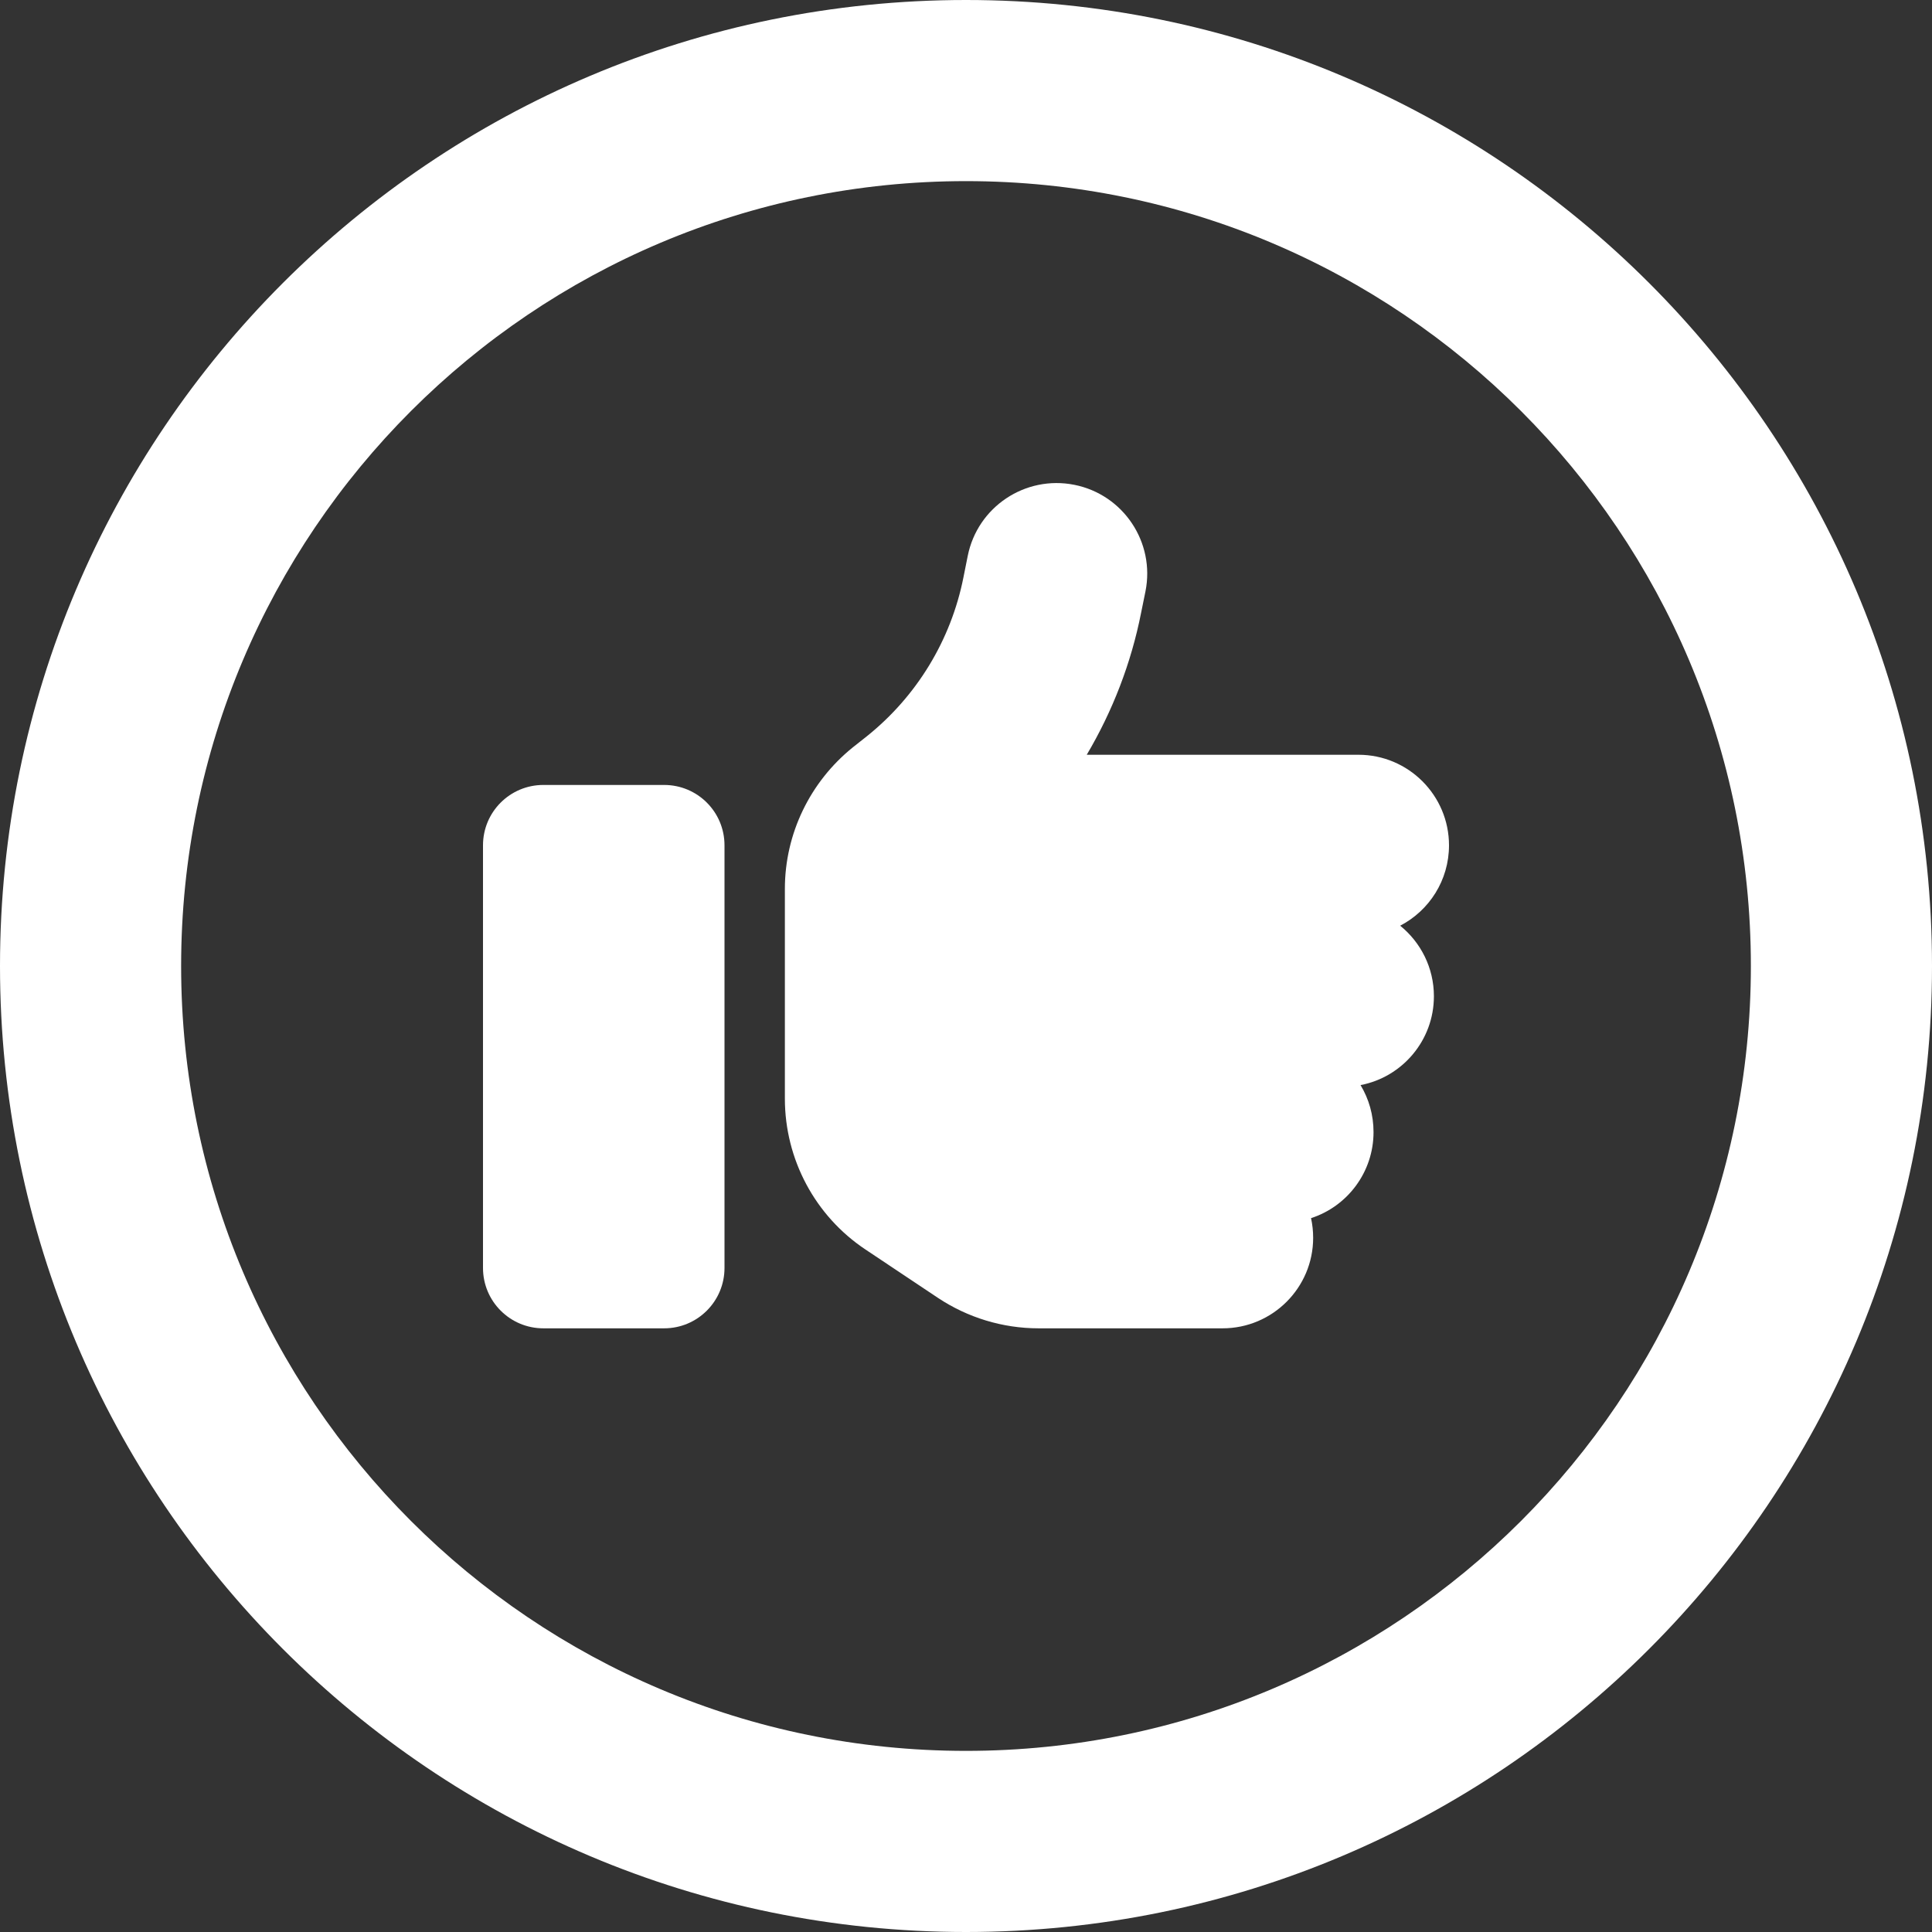
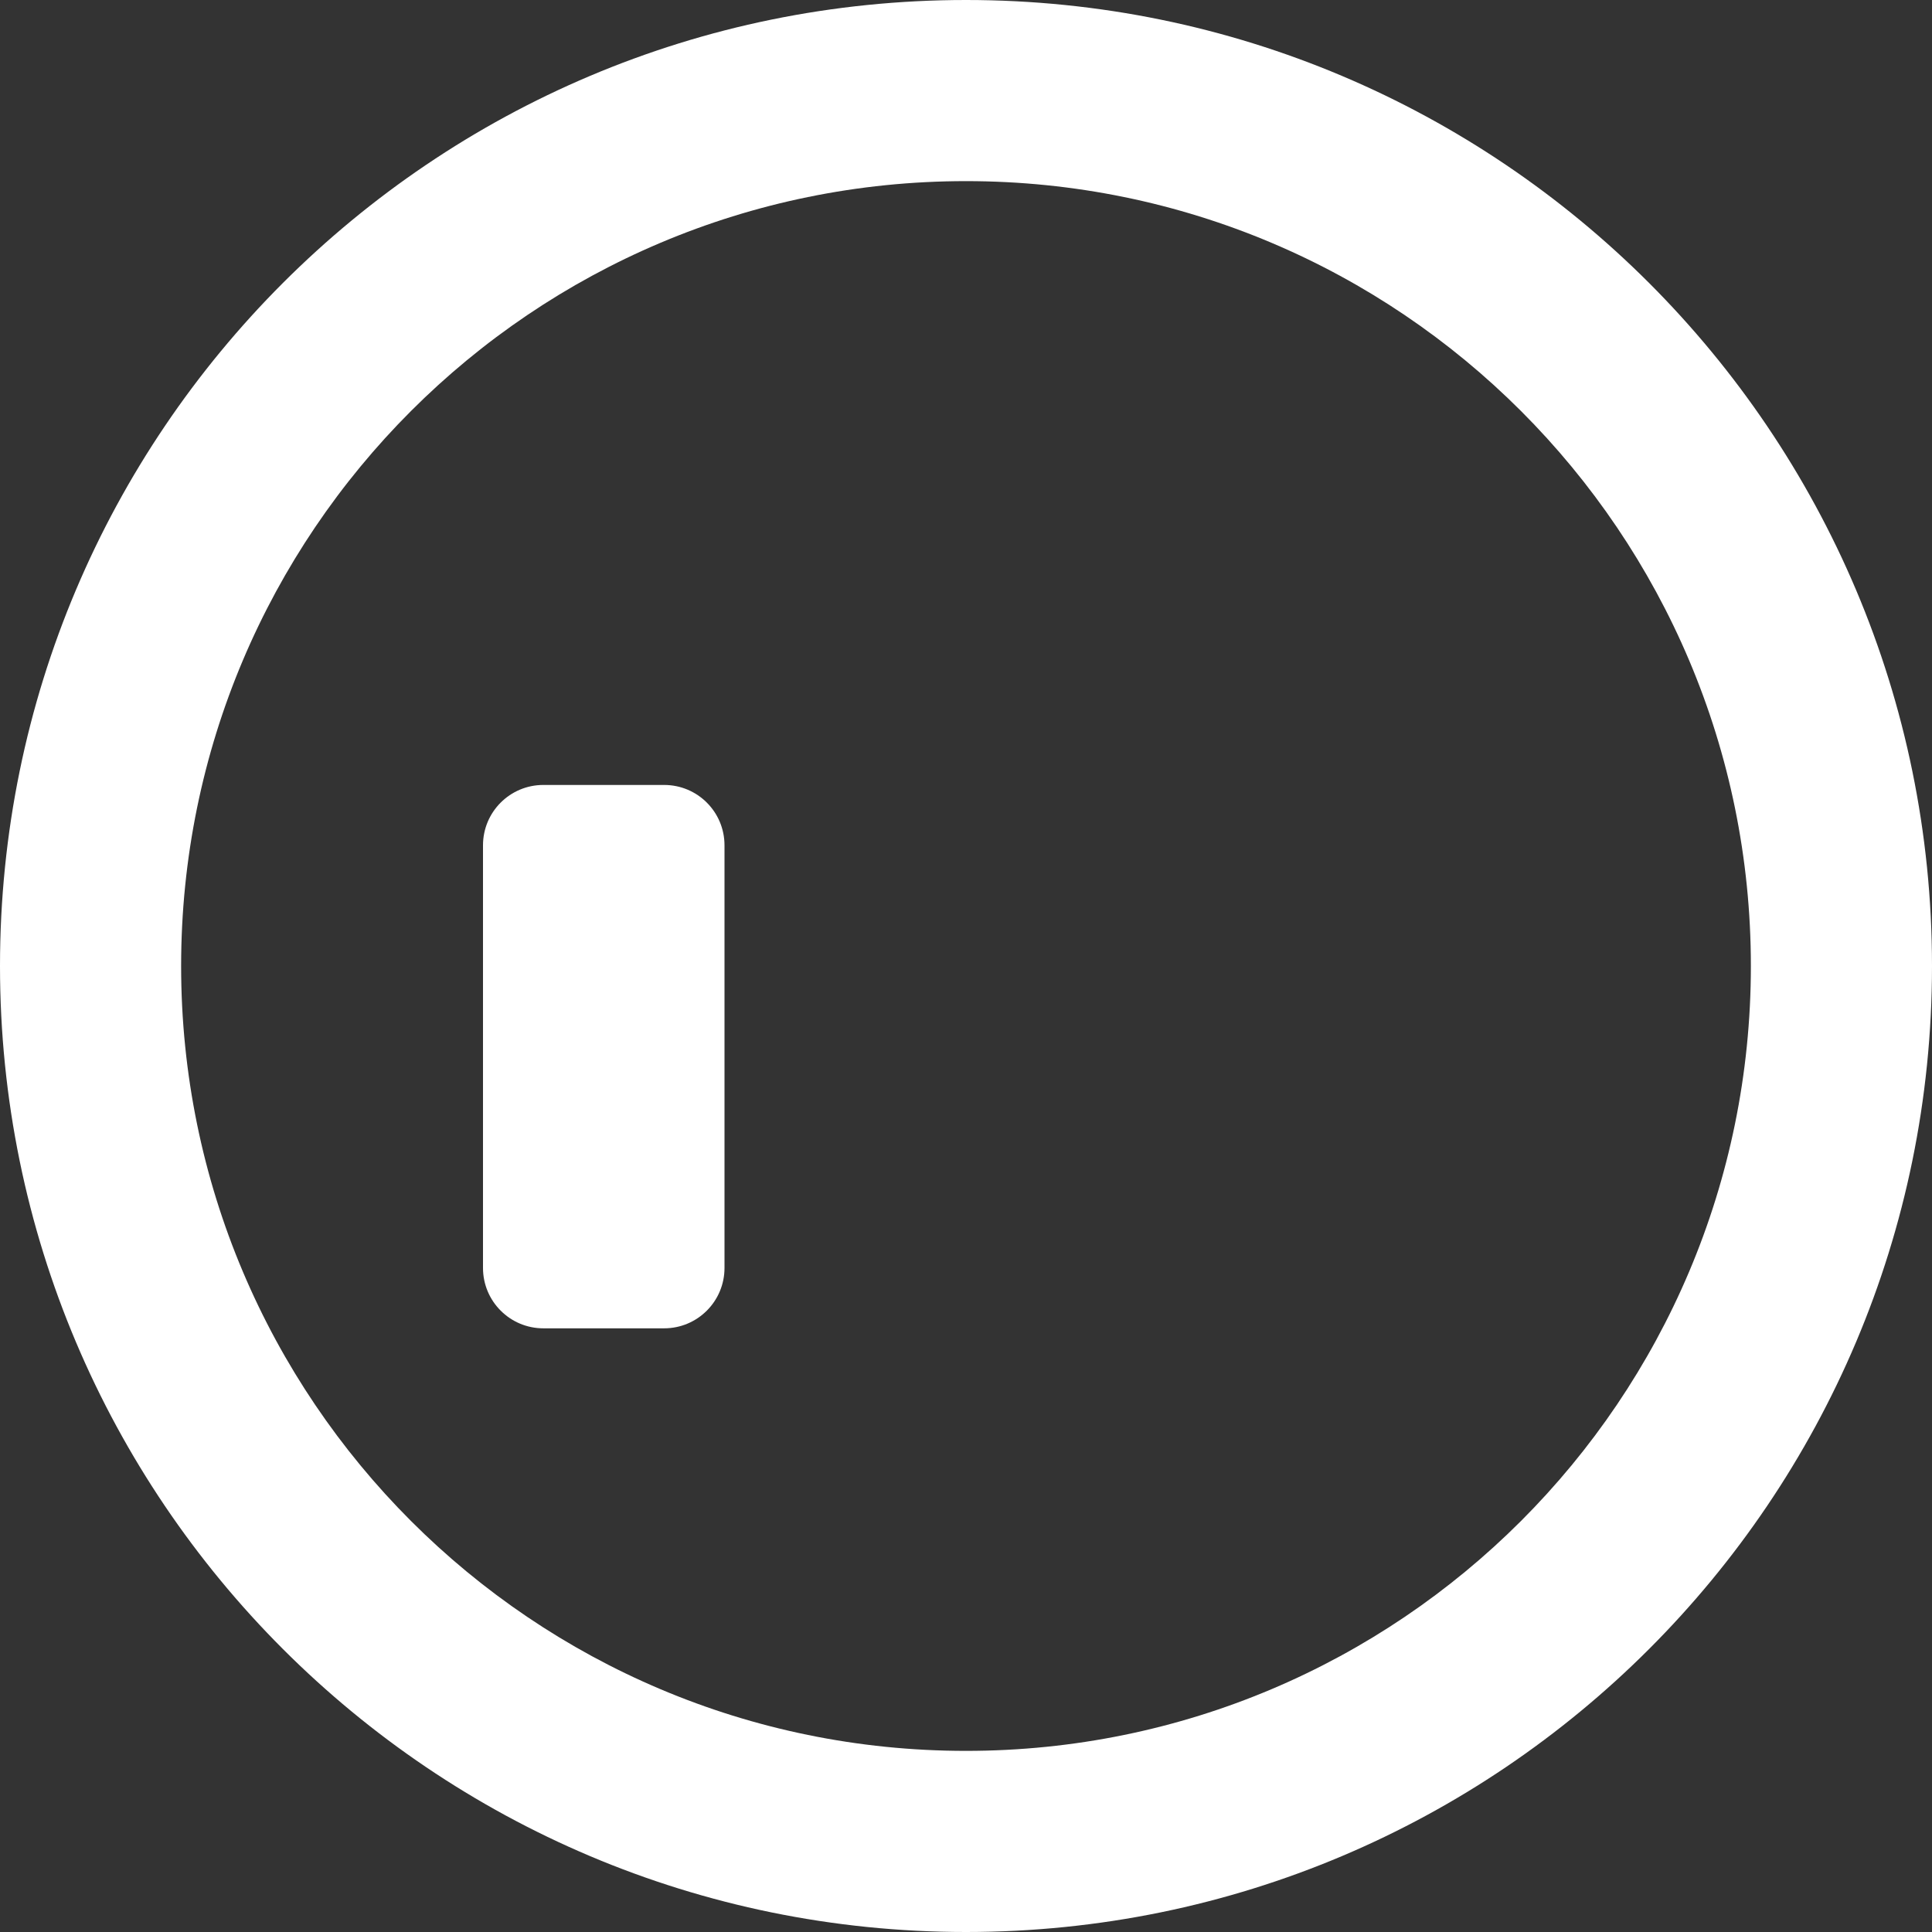
<svg xmlns="http://www.w3.org/2000/svg" version="1.1" x="0px" y="0px" viewBox="0 0 256 256" style="enable-background:new 0 0 256 256;" xml:space="preserve">
  <rect x="0" y="0" width="256" height="256" fill="#333333" stroke="none" />
  <style type="text/css">
	.st0{fill:url(#SVGID_1_);}
	.st1{fill:#FFFFFF;}
	.st2{display:none;}
	.st3{display:inline;opacity:0.5;fill:#00FF00;}
</style>
  <g id="Artwork">
    <g>
      <path class="st1" d="M128,0C57.31,0,0,57.31,0,128s57.31,128,128,128s128-57.31,128-128S198.69,0,128,0z M128,232    c-57.44,0-104-46.56-104-104S70.56,24,128,24s104,46.56,104,104S185.44,232,128,232z" />
-       <path class="st1" d="M192,112.01c0-6.62-5.38-12-12-12h-36c3.42-5.78,5.88-12.12,7.2-18.8l0.58-2.85    c1.3-6.5-2.93-12.83-9.43-14.12s-12.82,2.92-14.12,9.42l-0.57,2.85c-1.65,8.3-6.18,15.75-12.8,21.05L113,99.03    c-5.67,4.58-9,11.45-9,18.75v6.23v12v9.57c0,8.03,4,15.53,10.67,19.98l9.62,6.42c3.95,2.62,8.58,4.03,13.33,4.03H162    c6.62,0,12-5.38,12-12c0-0.9-0.1-1.78-0.28-2.6c4.8-1.55,8.28-6.08,8.28-11.4c0-2.28-0.62-4.4-1.72-6.23    c5.52-1.05,9.72-5.92,9.72-11.77c0-3.78-1.75-7.15-4.47-9.35C189.38,120.66,192,116.64,192,112.01z" />
      <path class="st1" d="M88,104.01H72c-4.42,0-8,3.57-8,8v56c0,4.42,3.58,8,8,8h16c4.42,0,8-3.58,8-8v-56    C96,107.58,92.42,104.01,88,104.01z" />
    </g>
  </g>
  <g id="Safe_x5F_Area" class="st2">
</g>
</svg>